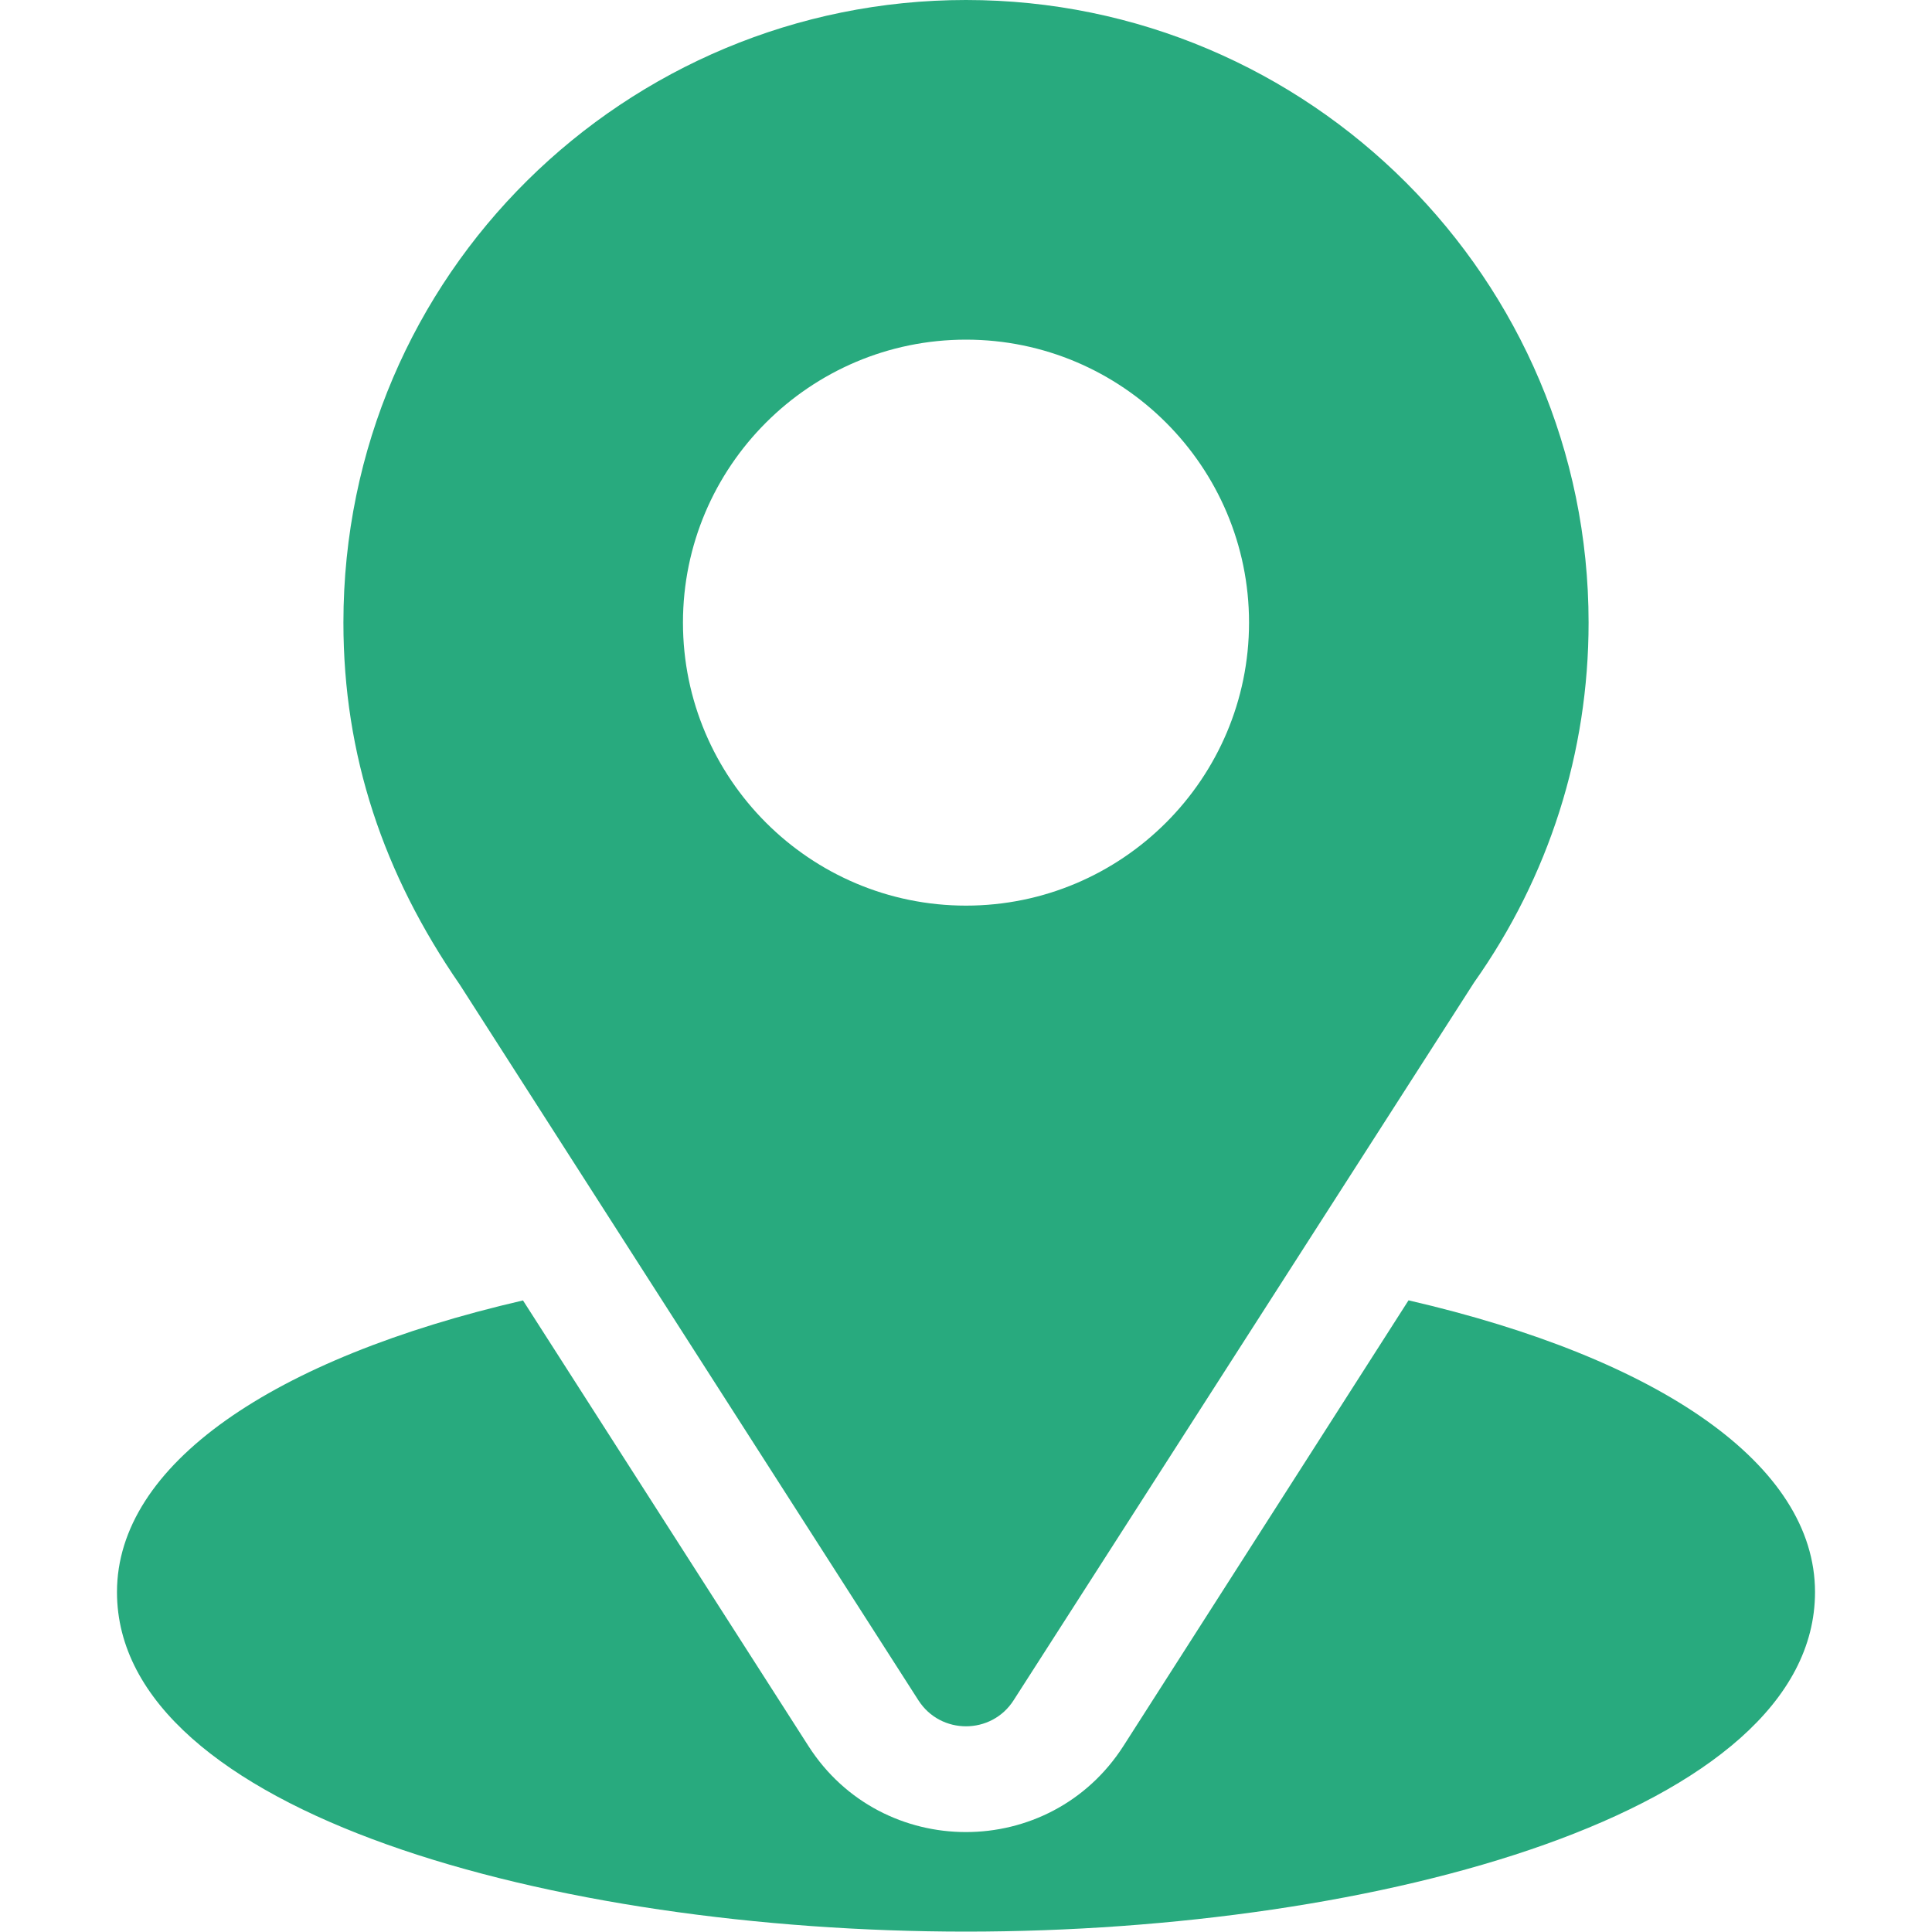
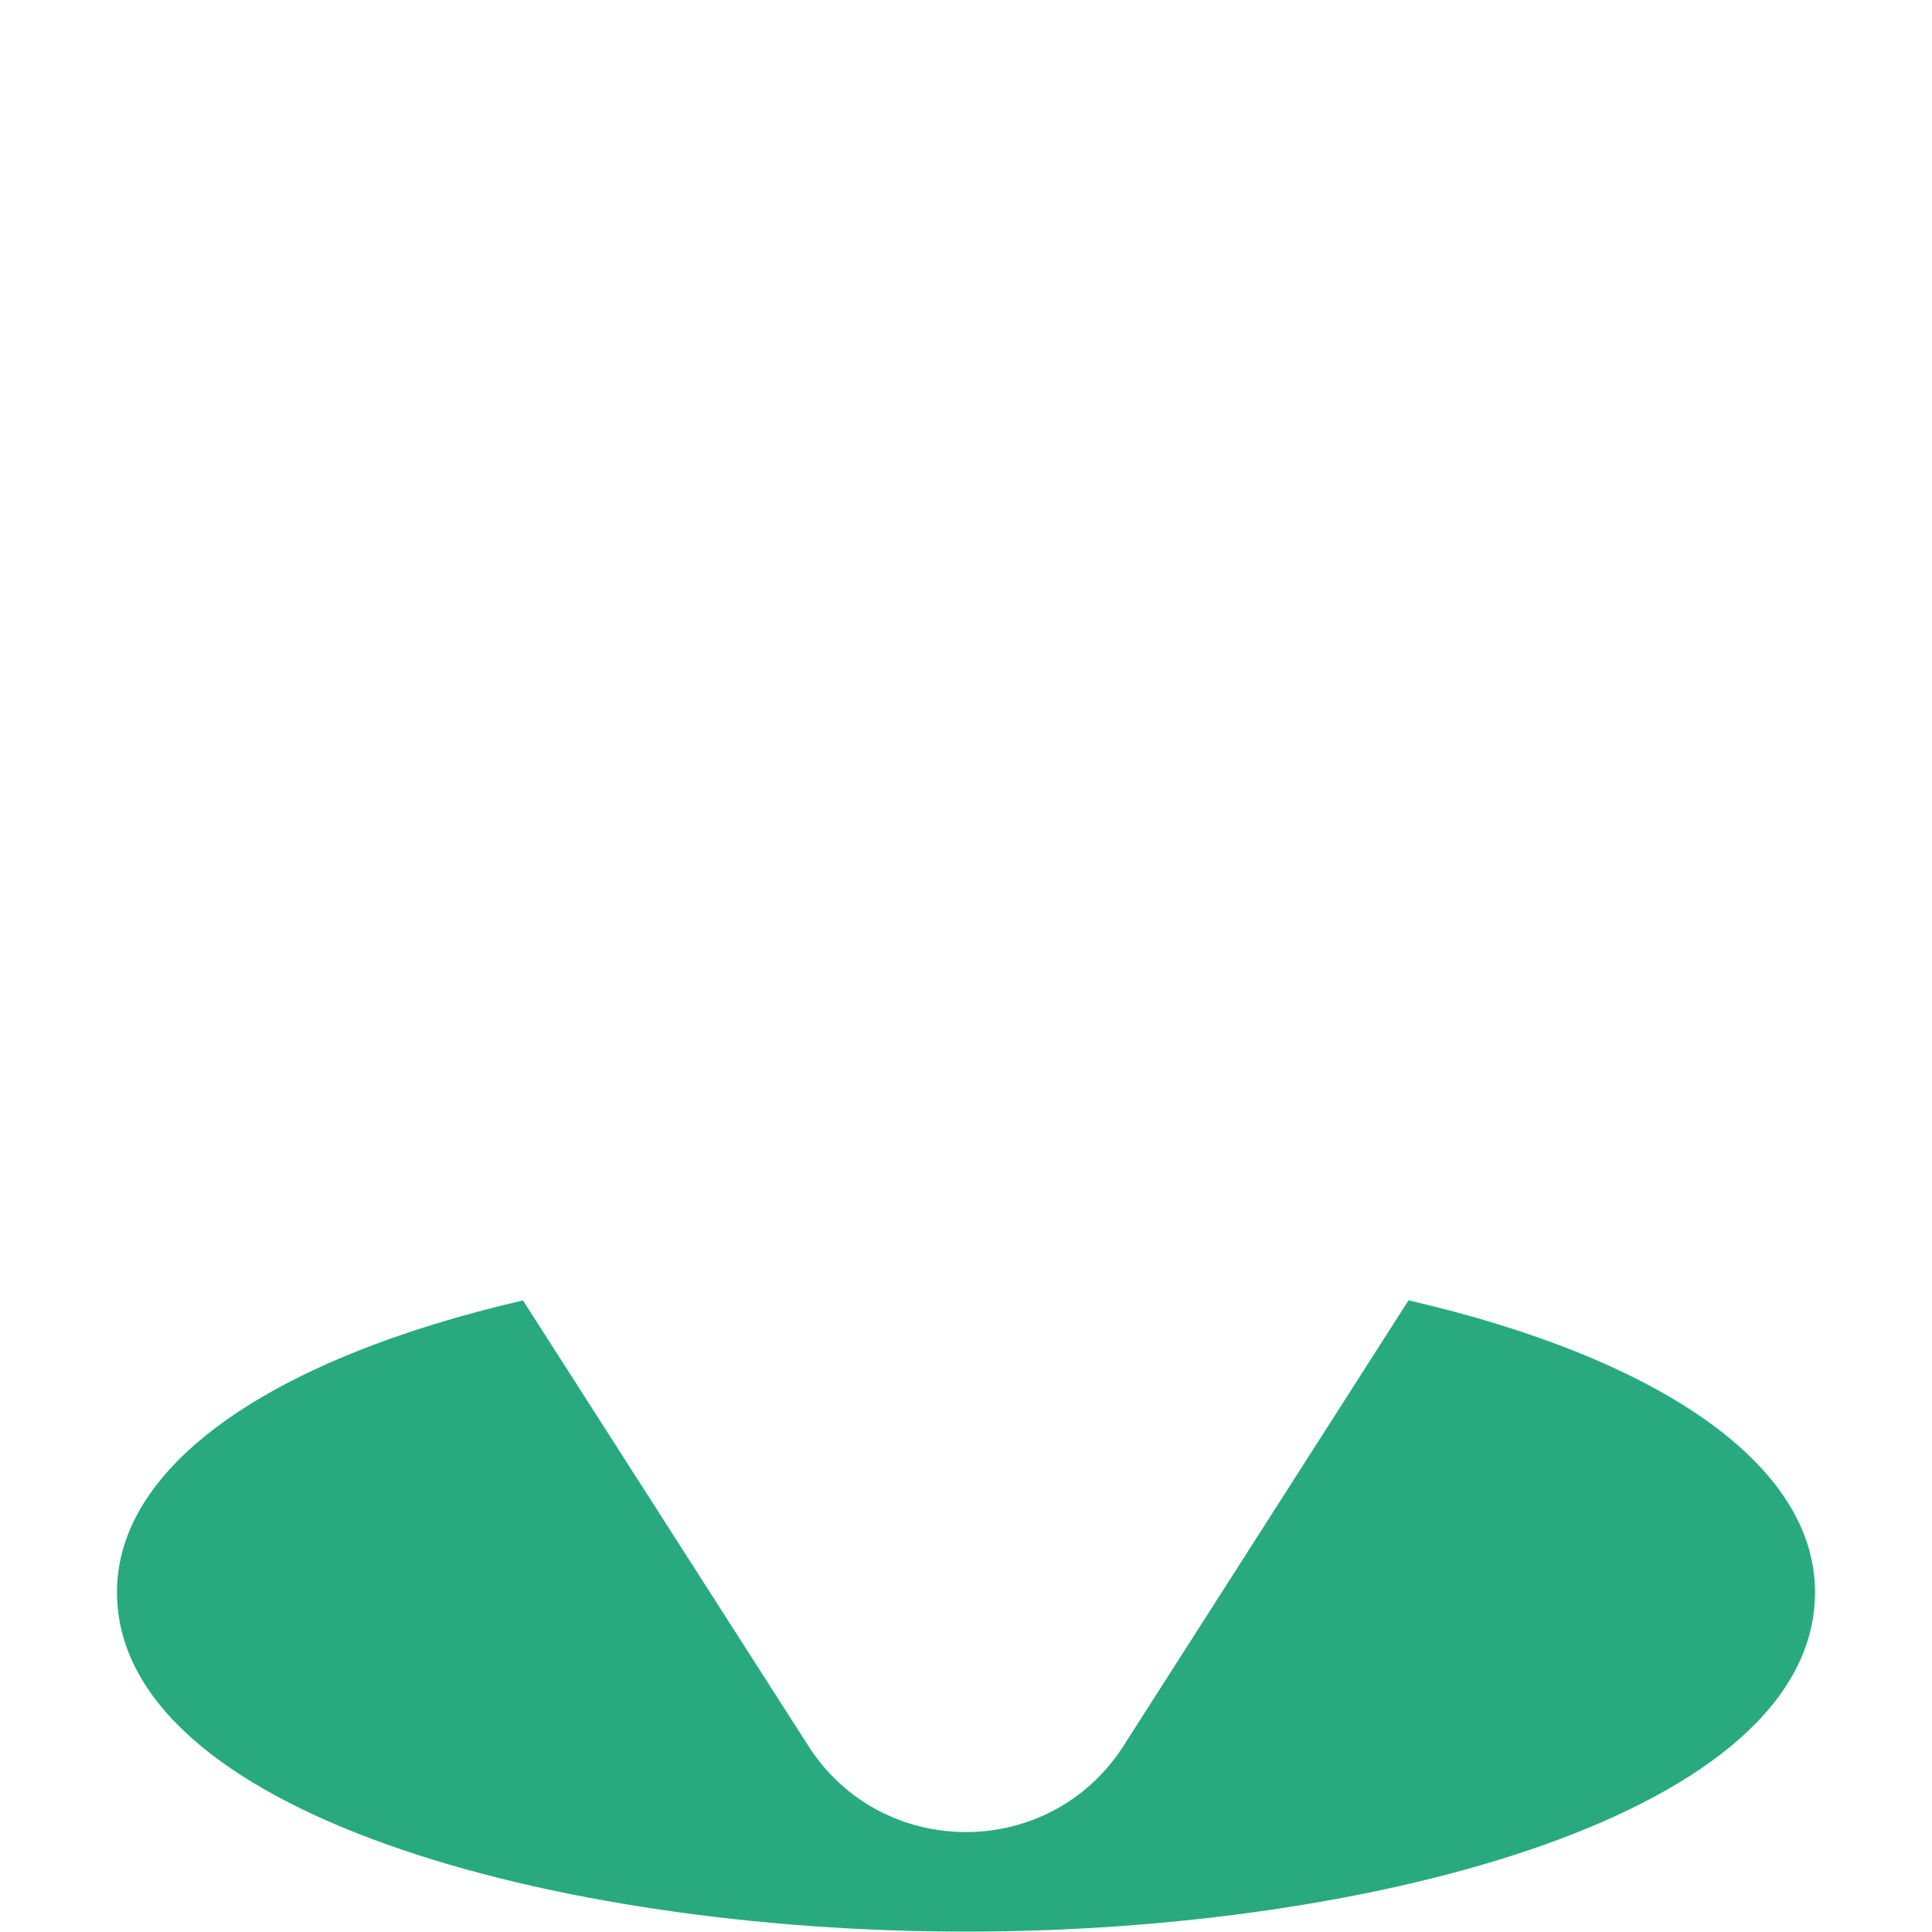
<svg xmlns="http://www.w3.org/2000/svg" width="20" height="20" viewBox="0 0 20 20" fill="none">
-   <path d="M10 0C6.486 0 3.555 2.831 3.555 6.445C3.555 7.82 3.968 9.047 4.761 10.195L9.507 17.601C9.737 17.961 10.264 17.96 10.493 17.601L15.26 10.17C16.036 9.073 16.445 7.785 16.445 6.445C16.445 2.891 13.554 0 10 0ZM10 9.375C8.385 9.375 7.07 8.061 7.07 6.445C7.07 4.83 8.385 3.516 10 3.516C11.615 3.516 12.93 4.83 12.93 6.445C12.93 8.061 11.615 9.375 10 9.375Z" fill="#28AA7E" />
  <path d="M14.581 13.461L11.63 18.074C10.867 19.264 9.129 19.261 8.369 18.075L5.414 13.462C2.814 14.063 1.211 15.165 1.211 16.481C1.211 18.764 5.739 19.996 10 19.996C14.261 19.996 18.789 18.764 18.789 16.481C18.789 15.164 17.184 14.062 14.581 13.461Z" fill="#28AA7E" />
</svg>